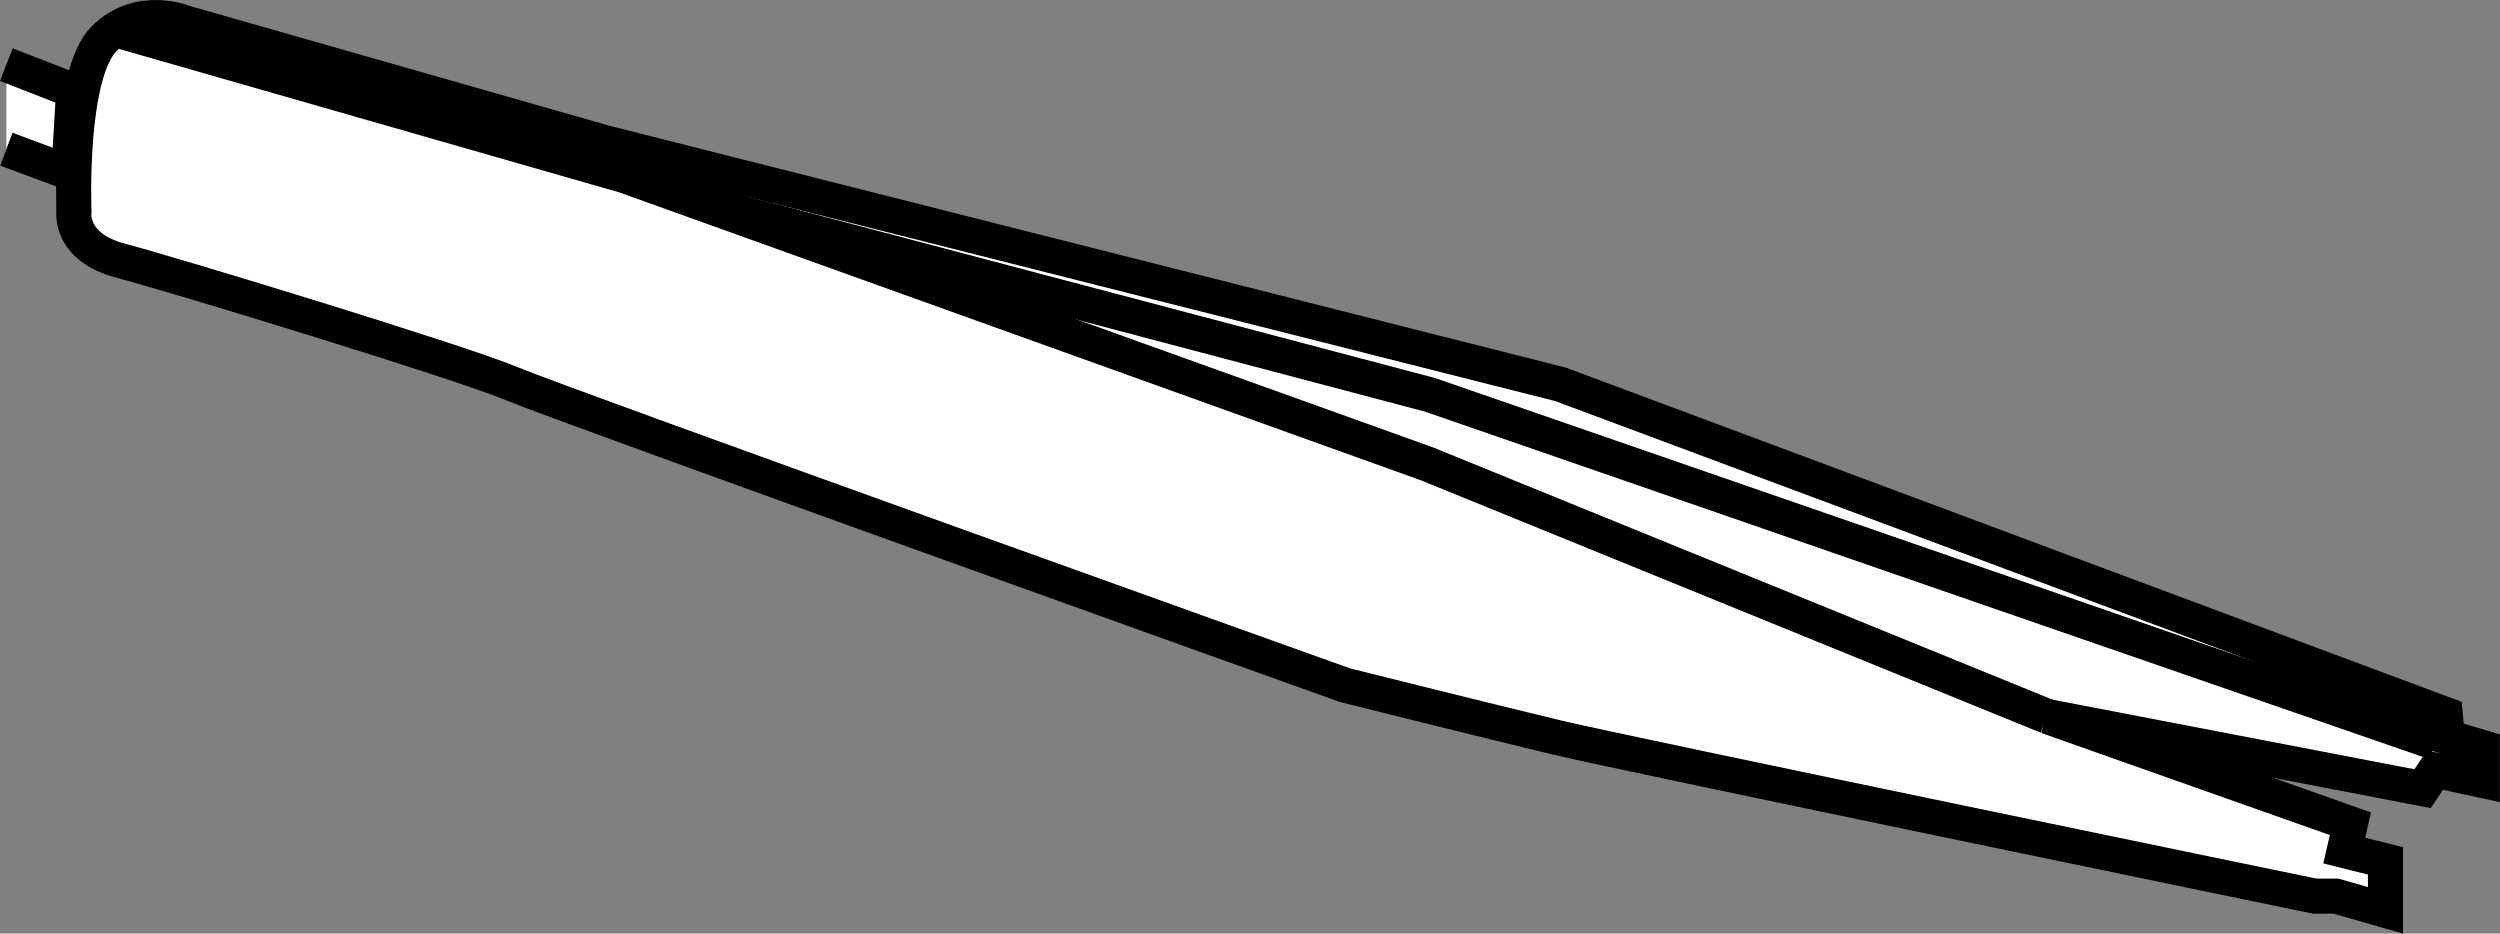
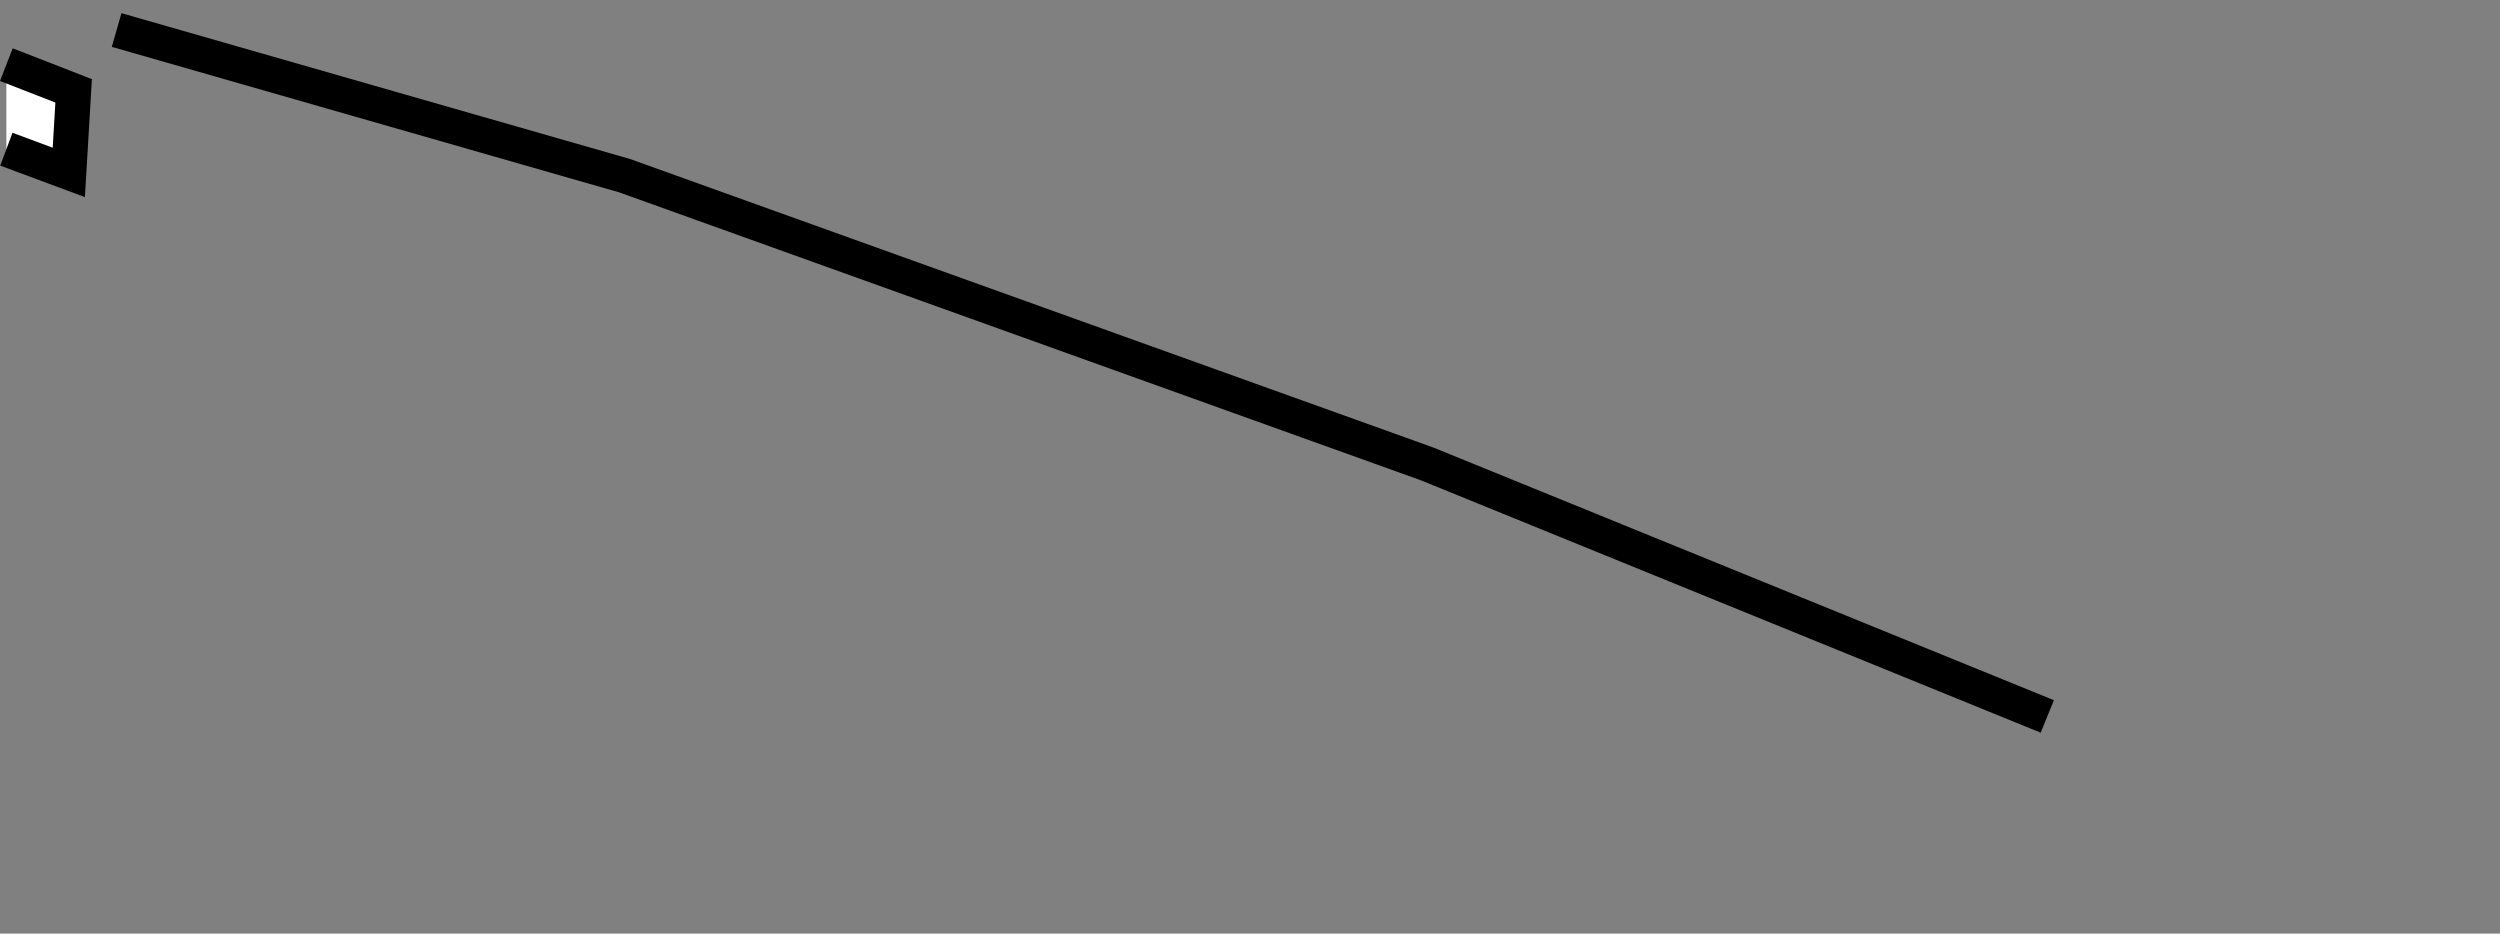
<svg xmlns="http://www.w3.org/2000/svg" version="1.1" id="spec" x="0px" y="0px" width="57.039px" height="21.3px" viewBox="0 0 57.039 21.3" enable-background="new 0 0 57.039 21.3" xml:space="preserve">
  <rect x="0" y="0" width="57.039" height="21.3" fill="#808080" stroke="none" />
-   <path fill="#FFFFFF" stroke="#000000" stroke-width="0.8" stroke-miterlimit="10" d="M13.812,3.258L4.25,0.529  c0,0-1.062-0.458-1.875,0.354C1.562,1.696,1.687,4.821,1.687,4.821s-0.125,0.812,1.062,1.125s7.75,2.312,8.938,2.812  s19,6.875,19,6.875s3.25,0.812,4.812,1.188c1.562,0.375,17.312,3.625,17.312,3.625h0.486l1.129,0.324v-1.129  l-0.941-0.235l0.141-0.612l-6.918-2.447l8.565,1.647l0.282-0.423l1.082,0.235v-0.753l-0.8-0.235l-0.047-0.518  L35.604,8.769L13.812,3.258z" />
  <polyline fill="none" stroke="#000000" stroke-width="0.8" stroke-miterlimit="10" points="2.661,0.685 14.25,4.008   32.562,10.585 46.71,16.346 " />
-   <polyline fill="none" stroke="#000000" stroke-width="0.8" stroke-miterlimit="10" points="15.793,4.562 32.625,9.008   55.562,16.945 " />
  <polyline fill="#FFFFFF" stroke="#000000" stroke-width="0.8" stroke-miterlimit="10" points="0.145,1.475 1.68,2.073   1.57,3.934 0.145,3.404 " />
</svg>